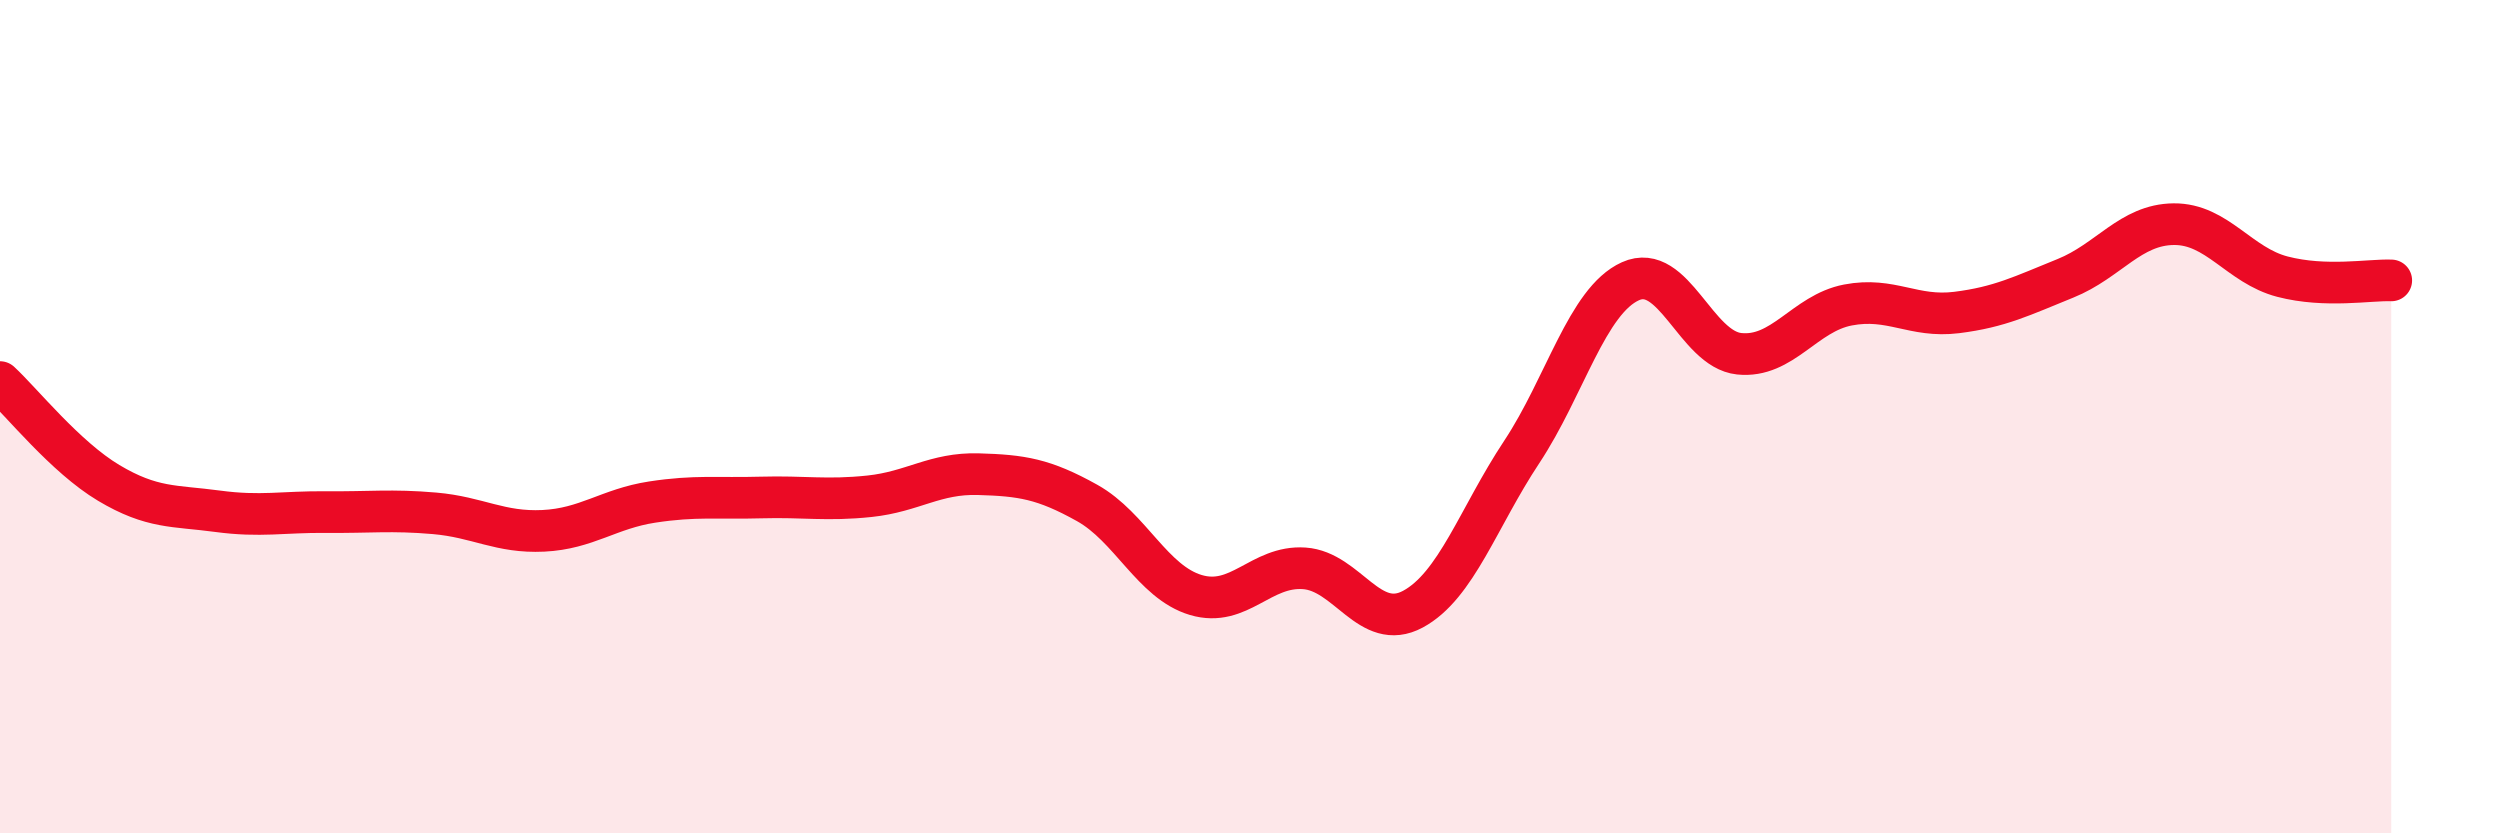
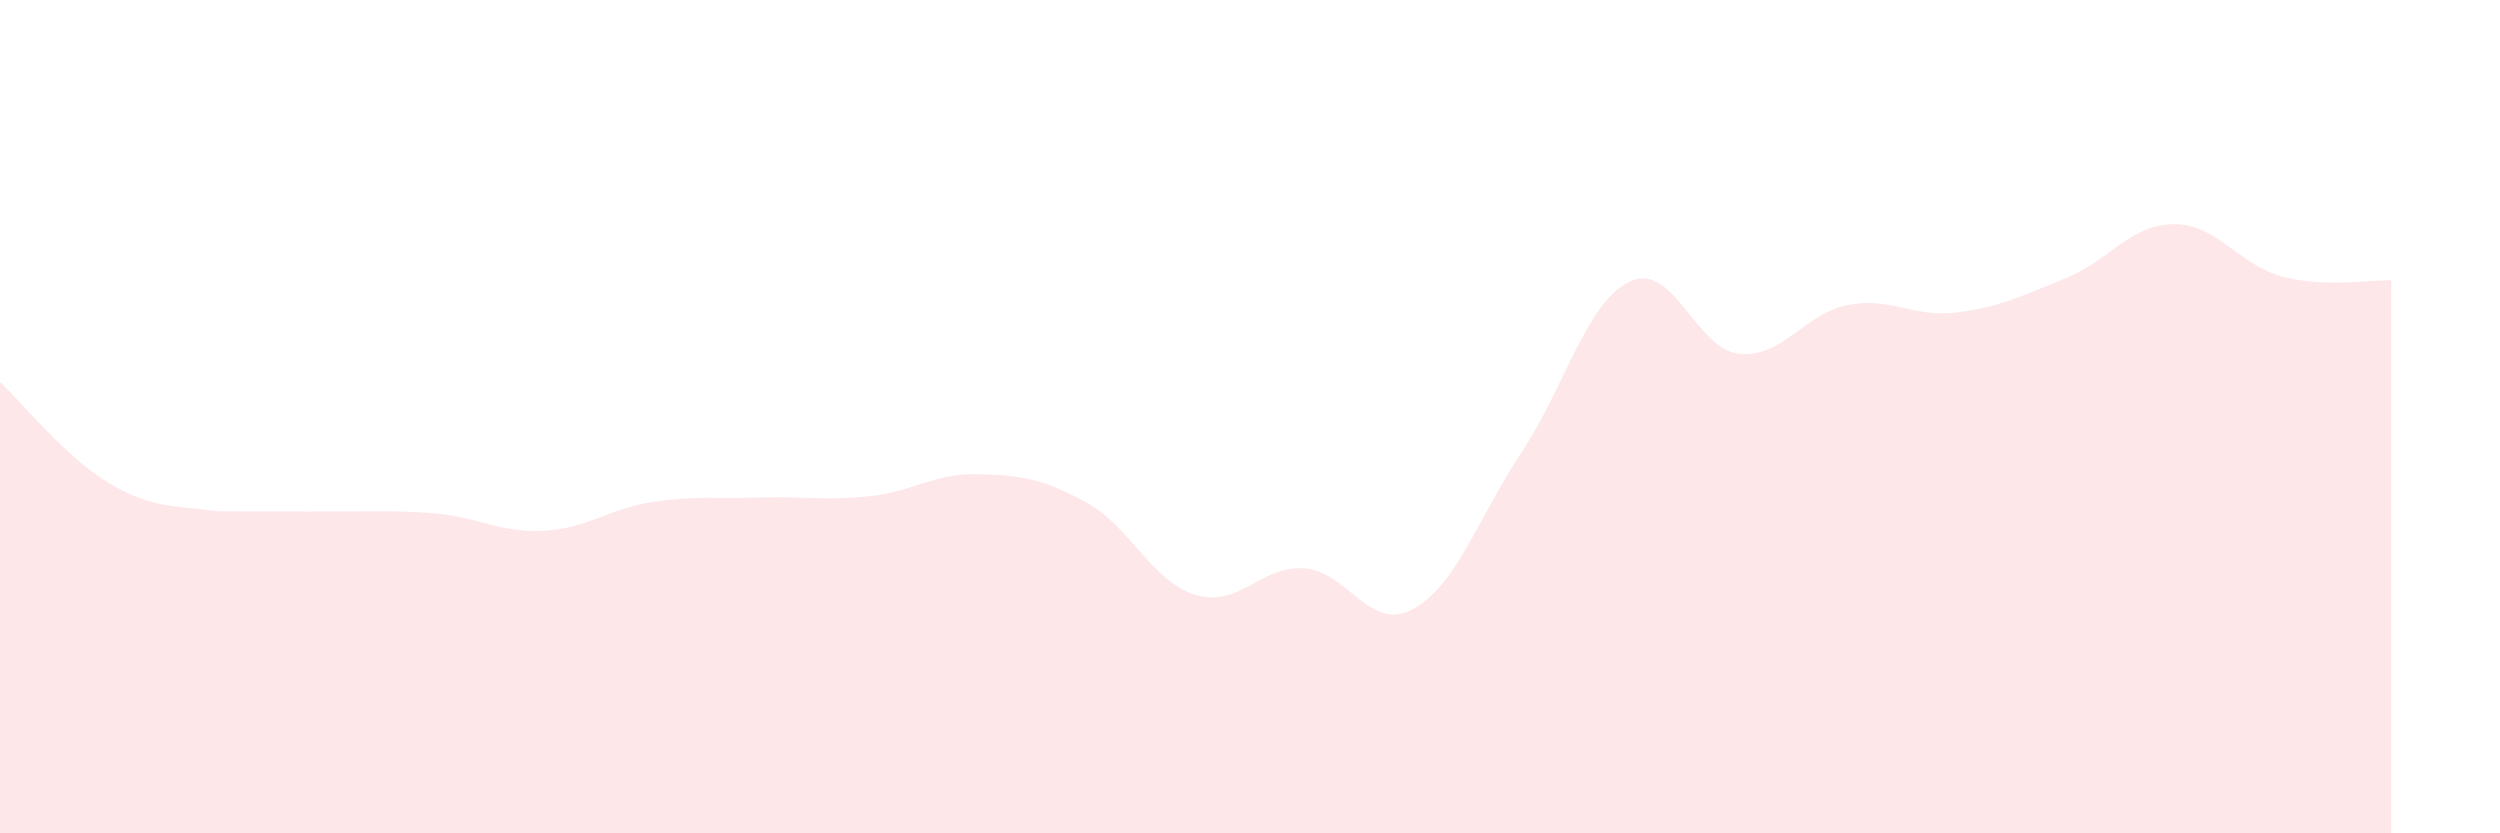
<svg xmlns="http://www.w3.org/2000/svg" width="60" height="20" viewBox="0 0 60 20">
-   <path d="M 0,9.17 C 0.52,9.65 1.57,10.97 2.61,11.59 C 3.65,12.21 4.18,12.13 5.22,12.27 C 6.26,12.41 6.79,12.28 7.83,12.29 C 8.87,12.3 9.39,12.23 10.43,12.32 C 11.47,12.41 12,12.79 13.04,12.74 C 14.08,12.69 14.61,12.21 15.65,12.05 C 16.69,11.89 17.22,11.97 18.26,11.94 C 19.3,11.91 19.83,12.02 20.87,11.91 C 21.91,11.8 22.44,11.35 23.48,11.38 C 24.52,11.41 25.05,11.49 26.09,12.07 C 27.13,12.65 27.66,13.97 28.7,14.28 C 29.74,14.59 30.26,13.57 31.3,13.64 C 32.34,13.71 32.87,15.18 33.91,14.62 C 34.95,14.06 35.48,12.42 36.52,10.85 C 37.56,9.28 38.09,7.22 39.13,6.75 C 40.17,6.28 40.7,8.38 41.74,8.49 C 42.78,8.6 43.31,7.52 44.35,7.32 C 45.39,7.12 45.92,7.63 46.96,7.5 C 48,7.37 48.53,7.1 49.57,6.68 C 50.61,6.26 51.13,5.39 52.17,5.38 C 53.21,5.37 53.74,6.37 54.78,6.64 C 55.82,6.91 56.87,6.71 57.39,6.73L57.39 20L0 20Z" fill="#EB0A25" opacity="0.1" stroke-linecap="round" stroke-linejoin="round" />
-   <path d="M 0,9.17 C 0.52,9.65 1.57,10.97 2.61,11.59 C 3.65,12.21 4.18,12.13 5.22,12.27 C 6.26,12.41 6.79,12.28 7.83,12.29 C 8.87,12.3 9.39,12.23 10.43,12.32 C 11.47,12.41 12,12.79 13.04,12.74 C 14.08,12.69 14.61,12.21 15.65,12.05 C 16.69,11.89 17.22,11.97 18.26,11.94 C 19.3,11.91 19.83,12.02 20.87,11.91 C 21.91,11.8 22.44,11.35 23.48,11.38 C 24.52,11.41 25.05,11.49 26.09,12.07 C 27.13,12.65 27.66,13.97 28.7,14.28 C 29.74,14.59 30.26,13.57 31.3,13.64 C 32.34,13.71 32.87,15.18 33.91,14.62 C 34.95,14.06 35.48,12.42 36.52,10.85 C 37.56,9.28 38.09,7.22 39.13,6.75 C 40.17,6.28 40.7,8.38 41.74,8.49 C 42.78,8.6 43.31,7.52 44.35,7.32 C 45.39,7.12 45.92,7.63 46.96,7.5 C 48,7.37 48.53,7.1 49.57,6.68 C 50.61,6.26 51.13,5.39 52.17,5.38 C 53.21,5.37 53.74,6.37 54.78,6.64 C 55.82,6.91 56.87,6.71 57.39,6.73" stroke="#EB0A25" stroke-width="1" fill="none" stroke-linecap="round" stroke-linejoin="round" />
+   <path d="M 0,9.17 C 0.52,9.65 1.57,10.97 2.61,11.59 C 3.65,12.21 4.18,12.13 5.22,12.27 C 8.87,12.3 9.39,12.23 10.43,12.32 C 11.47,12.41 12,12.79 13.04,12.74 C 14.08,12.69 14.61,12.21 15.65,12.05 C 16.69,11.89 17.22,11.97 18.26,11.94 C 19.3,11.91 19.83,12.02 20.87,11.91 C 21.91,11.8 22.44,11.35 23.48,11.38 C 24.52,11.41 25.05,11.49 26.09,12.07 C 27.13,12.65 27.66,13.97 28.7,14.28 C 29.74,14.59 30.26,13.57 31.3,13.64 C 32.34,13.71 32.87,15.18 33.91,14.62 C 34.95,14.06 35.48,12.42 36.52,10.85 C 37.56,9.28 38.09,7.22 39.13,6.75 C 40.17,6.28 40.7,8.38 41.74,8.49 C 42.78,8.6 43.31,7.52 44.35,7.32 C 45.39,7.12 45.92,7.63 46.96,7.5 C 48,7.37 48.53,7.1 49.57,6.68 C 50.61,6.26 51.13,5.39 52.17,5.38 C 53.21,5.37 53.74,6.37 54.78,6.64 C 55.82,6.91 56.87,6.71 57.39,6.73L57.39 20L0 20Z" fill="#EB0A25" opacity="0.1" stroke-linecap="round" stroke-linejoin="round" />
</svg>